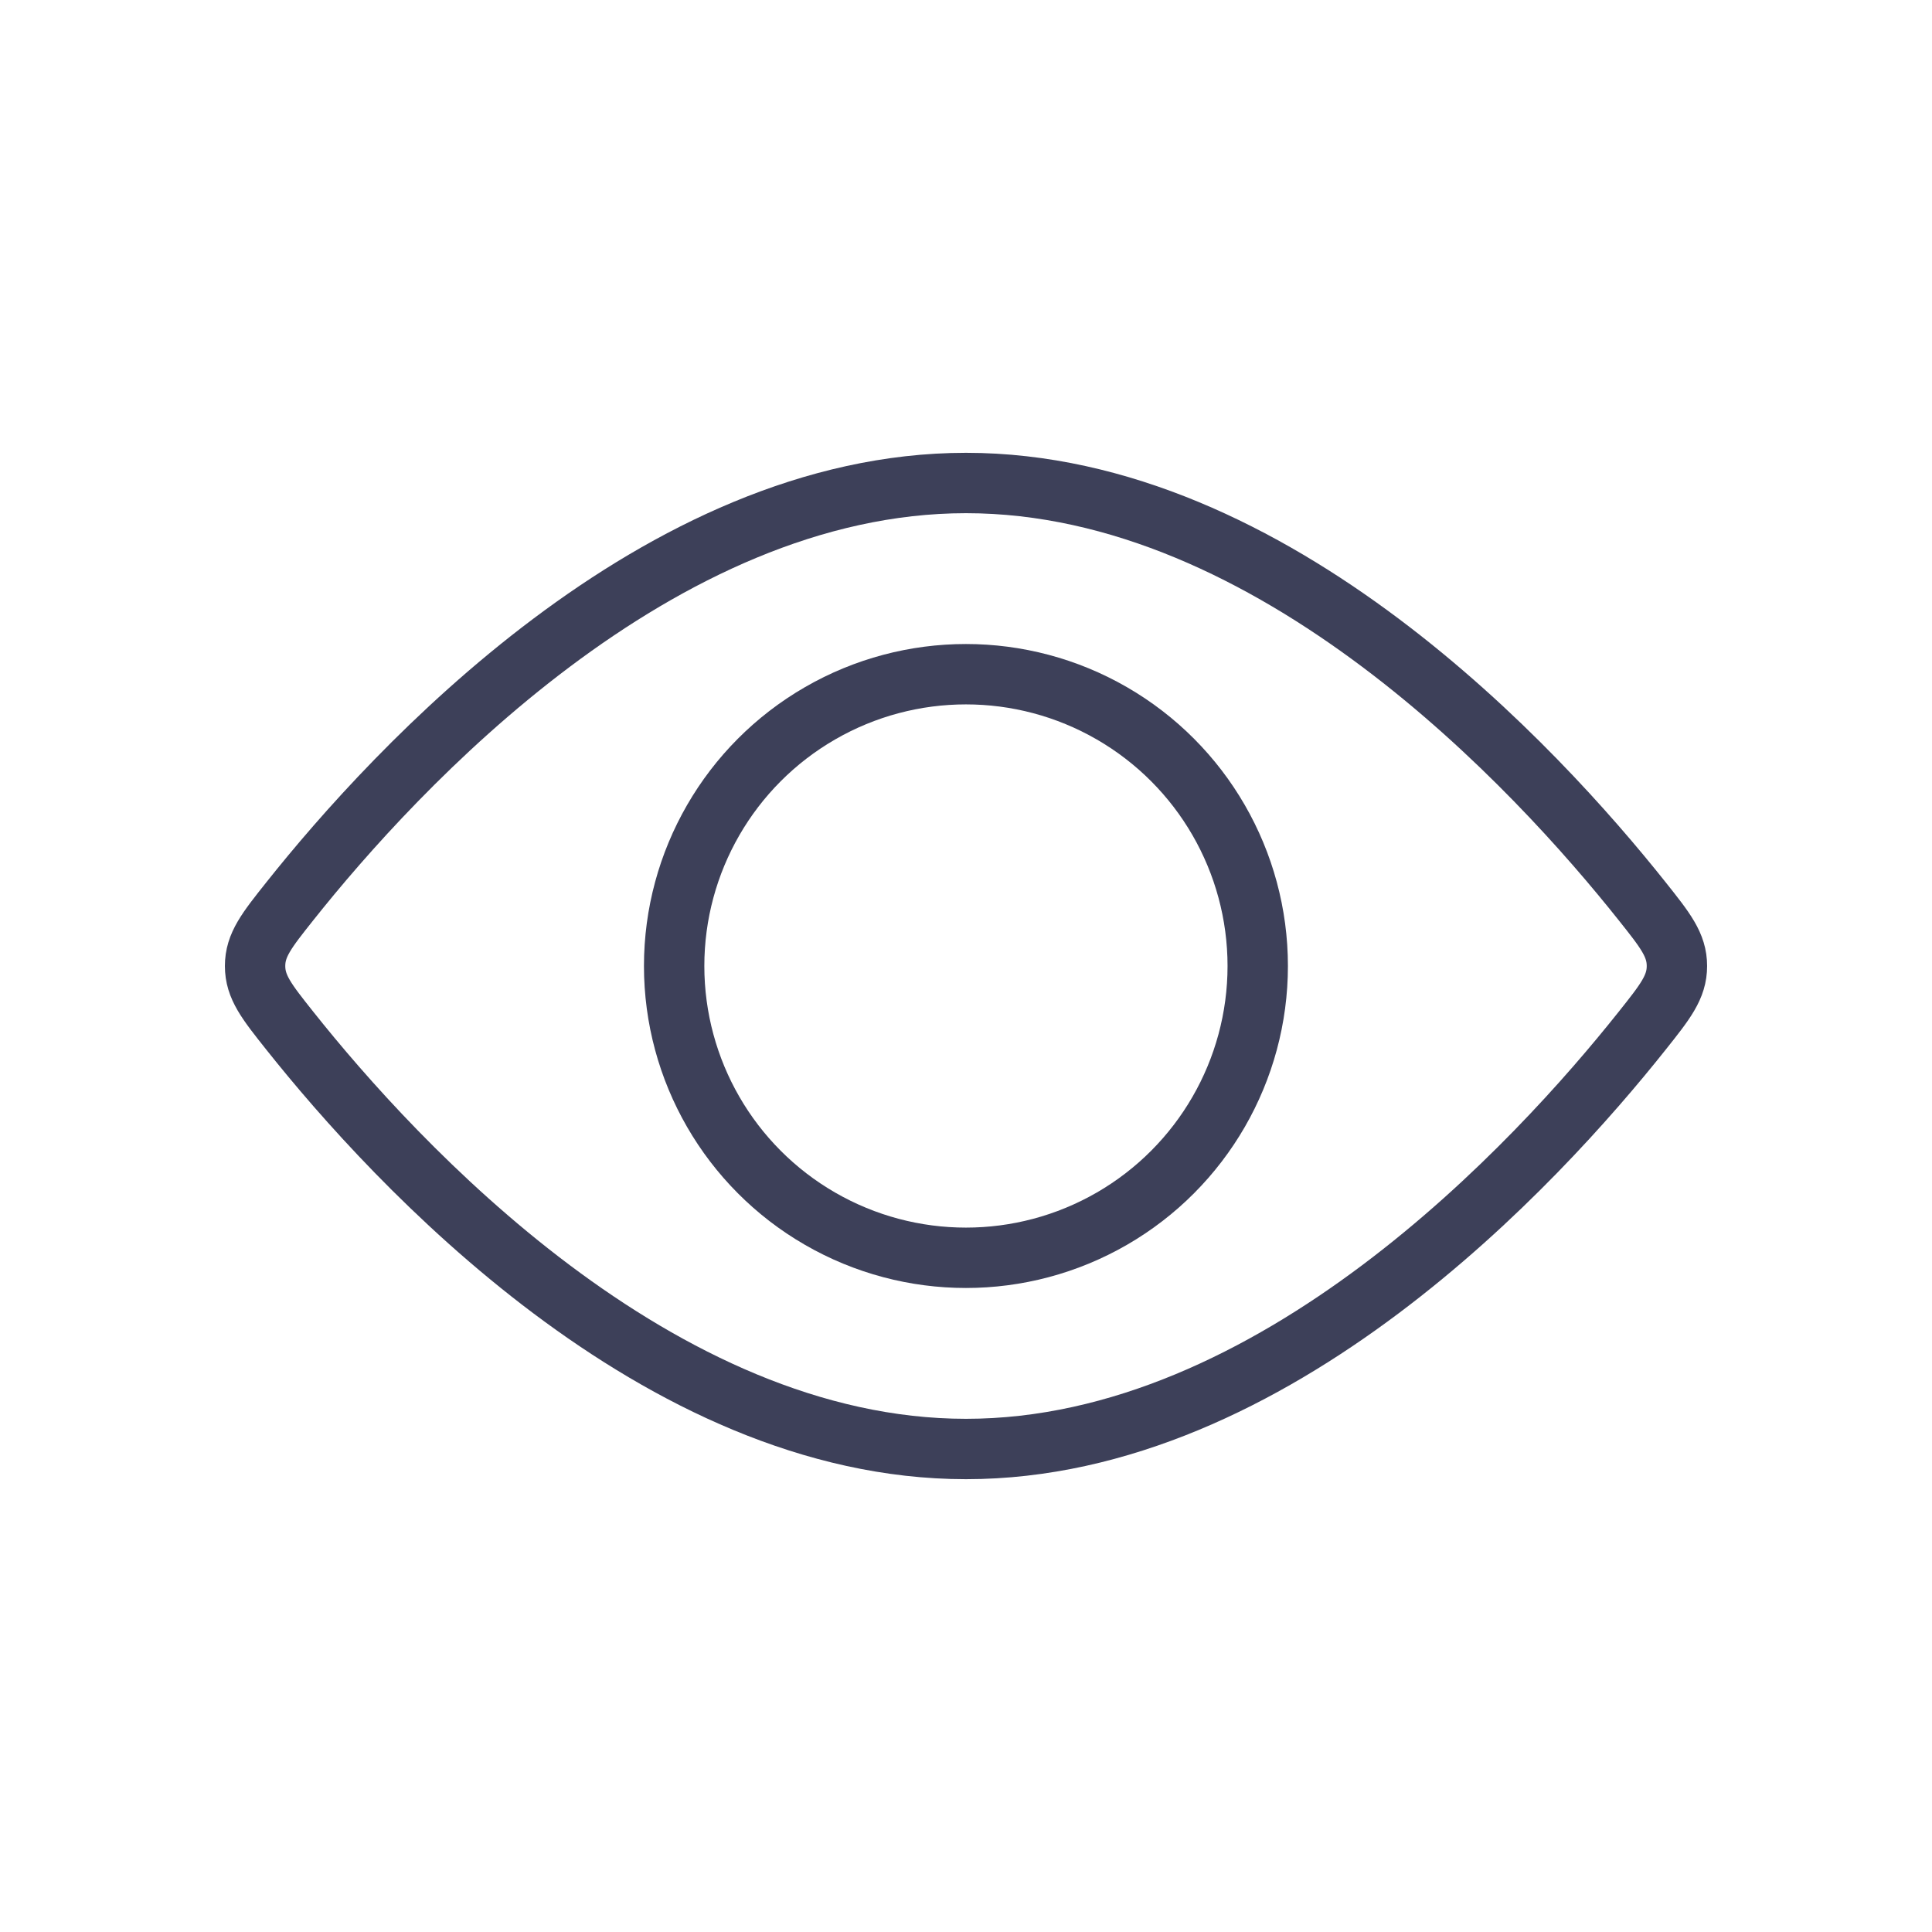
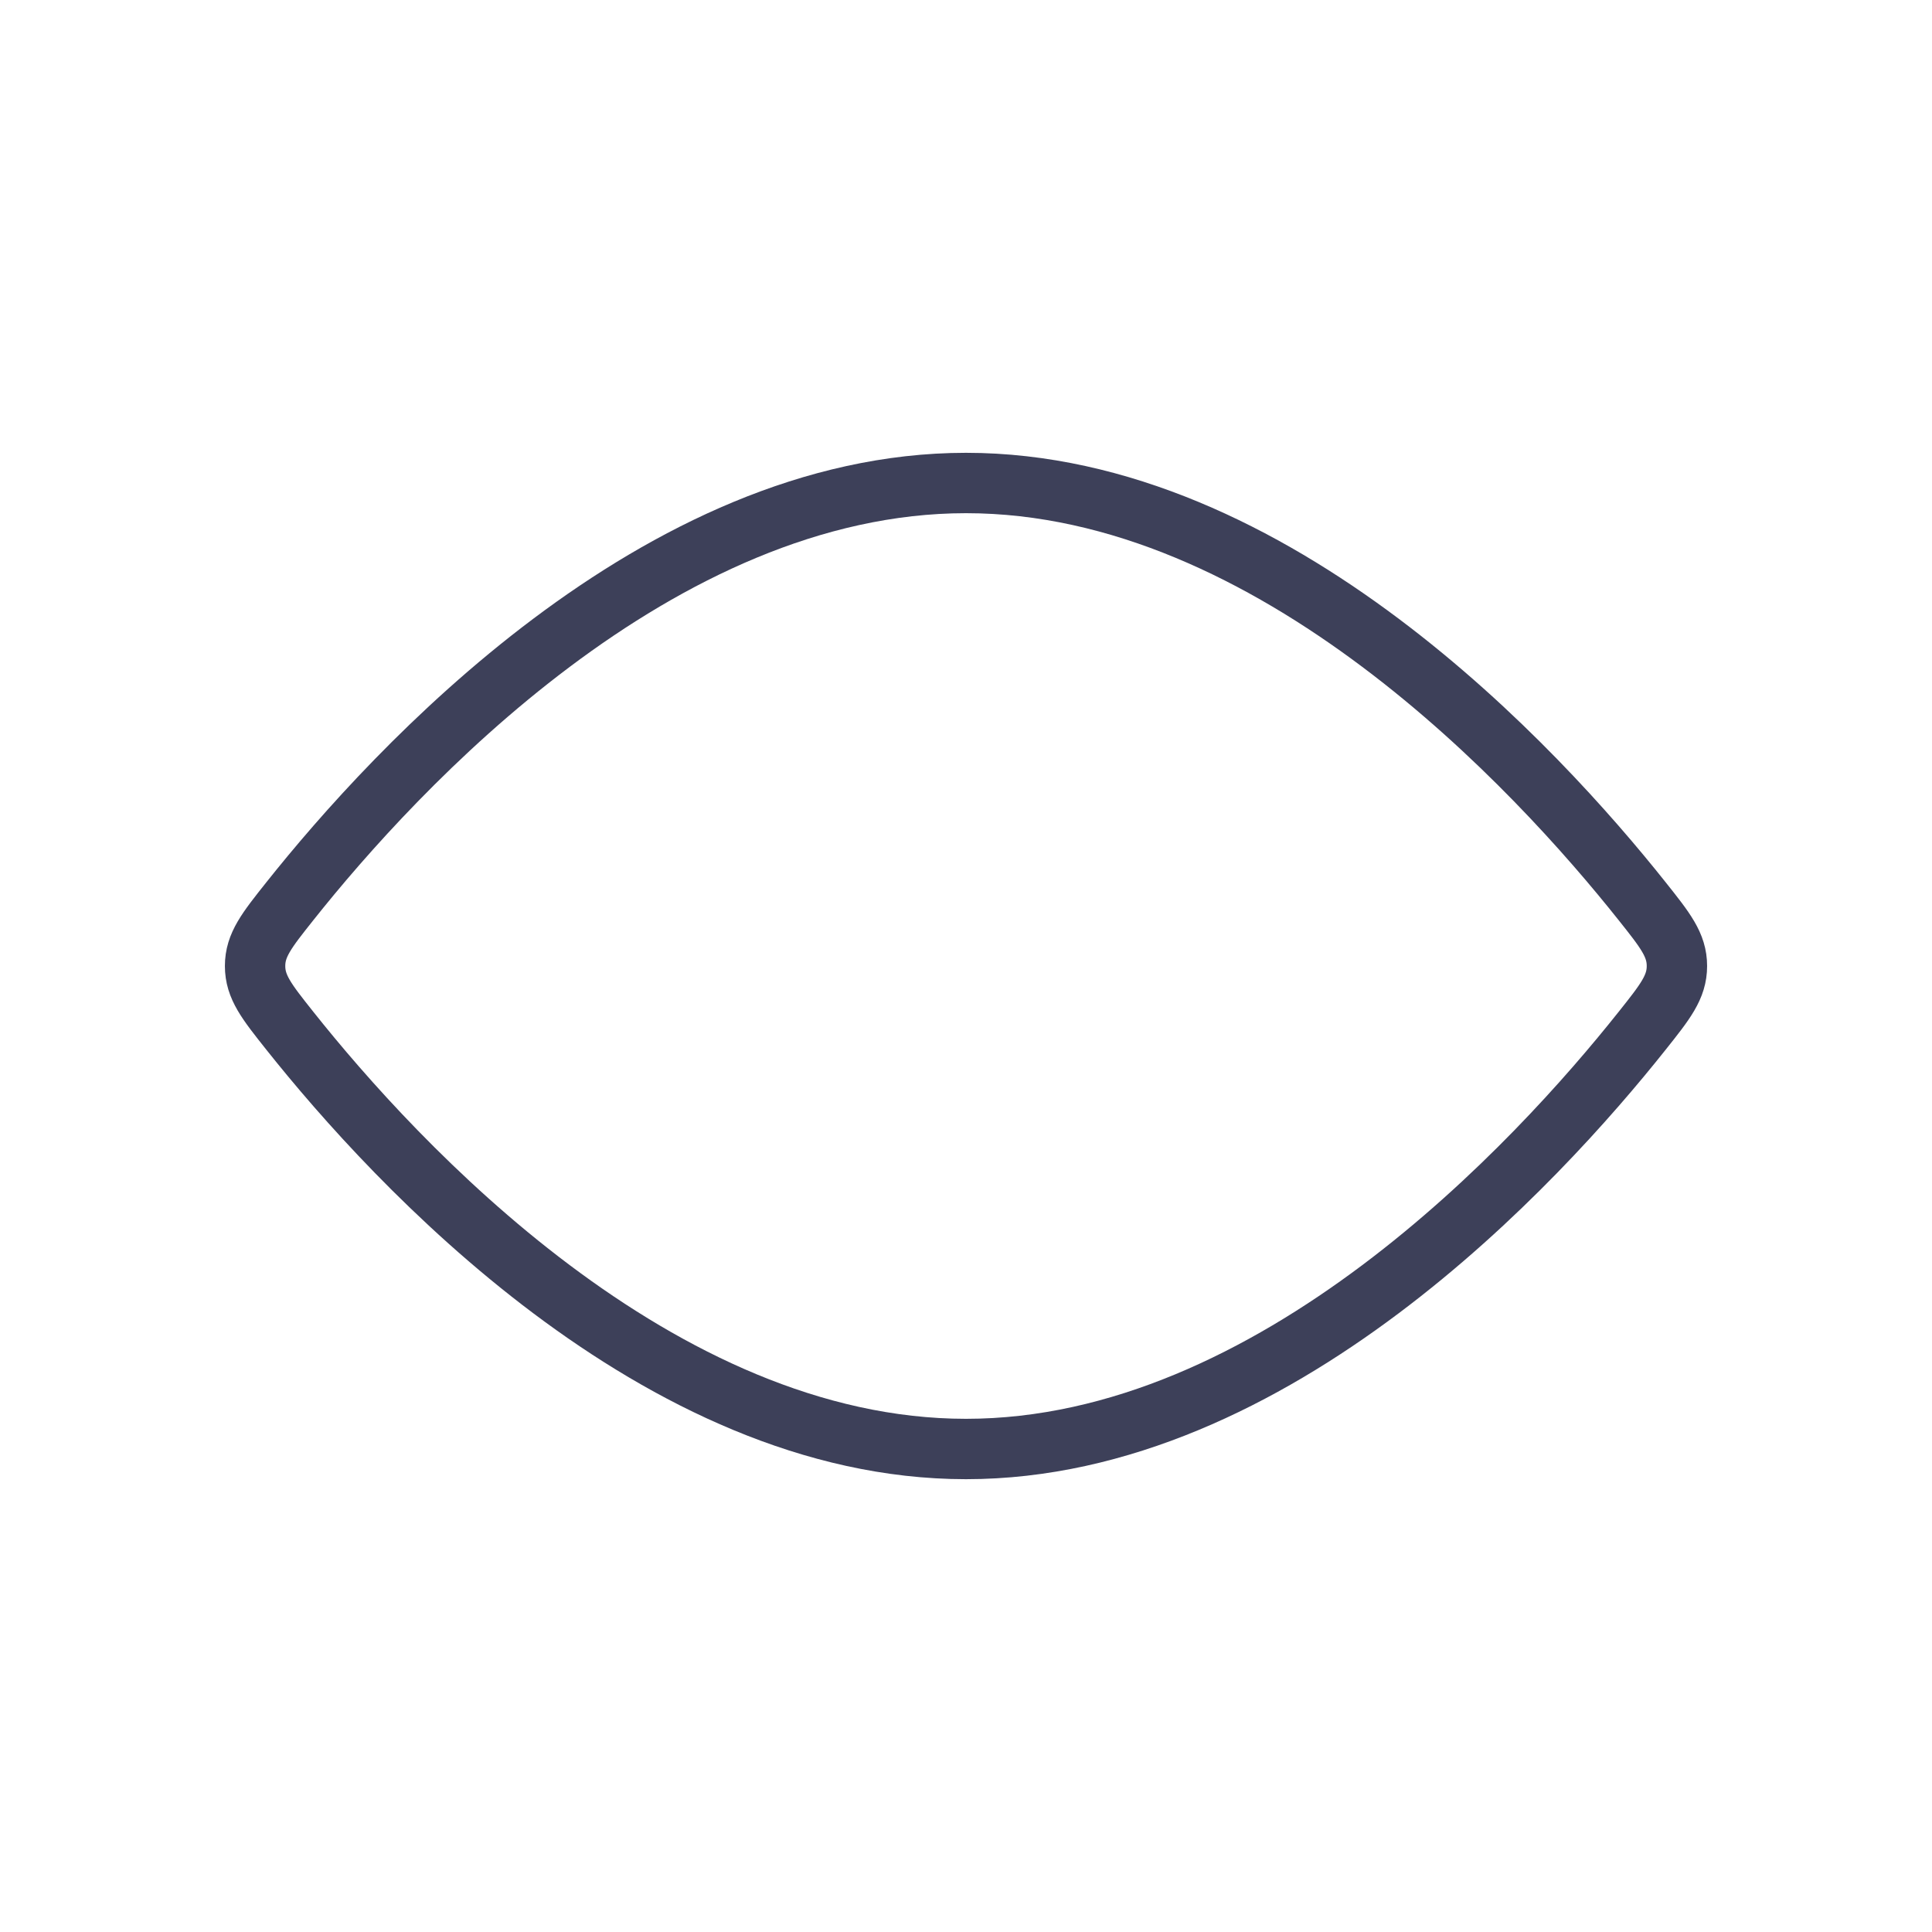
<svg xmlns="http://www.w3.org/2000/svg" width="32" height="32" viewBox="0 0 32 32" fill="none">
-   <circle cx="15.999" cy="16" r="4.833" stroke="#3D4059" />
  <path d="M27.199 14.927C27.583 15.41 27.775 15.651 27.775 16C27.775 16.349 27.583 16.59 27.199 17.073C25.465 19.254 21.105 24 16 24C10.895 24 6.535 19.254 4.801 17.073C4.417 16.59 4.225 16.349 4.225 16C4.225 15.651 4.417 15.41 4.801 14.927C6.535 12.746 10.895 8 16 8C21.105 8 25.465 12.746 27.199 14.927Z" stroke="#3D4059" />
</svg>